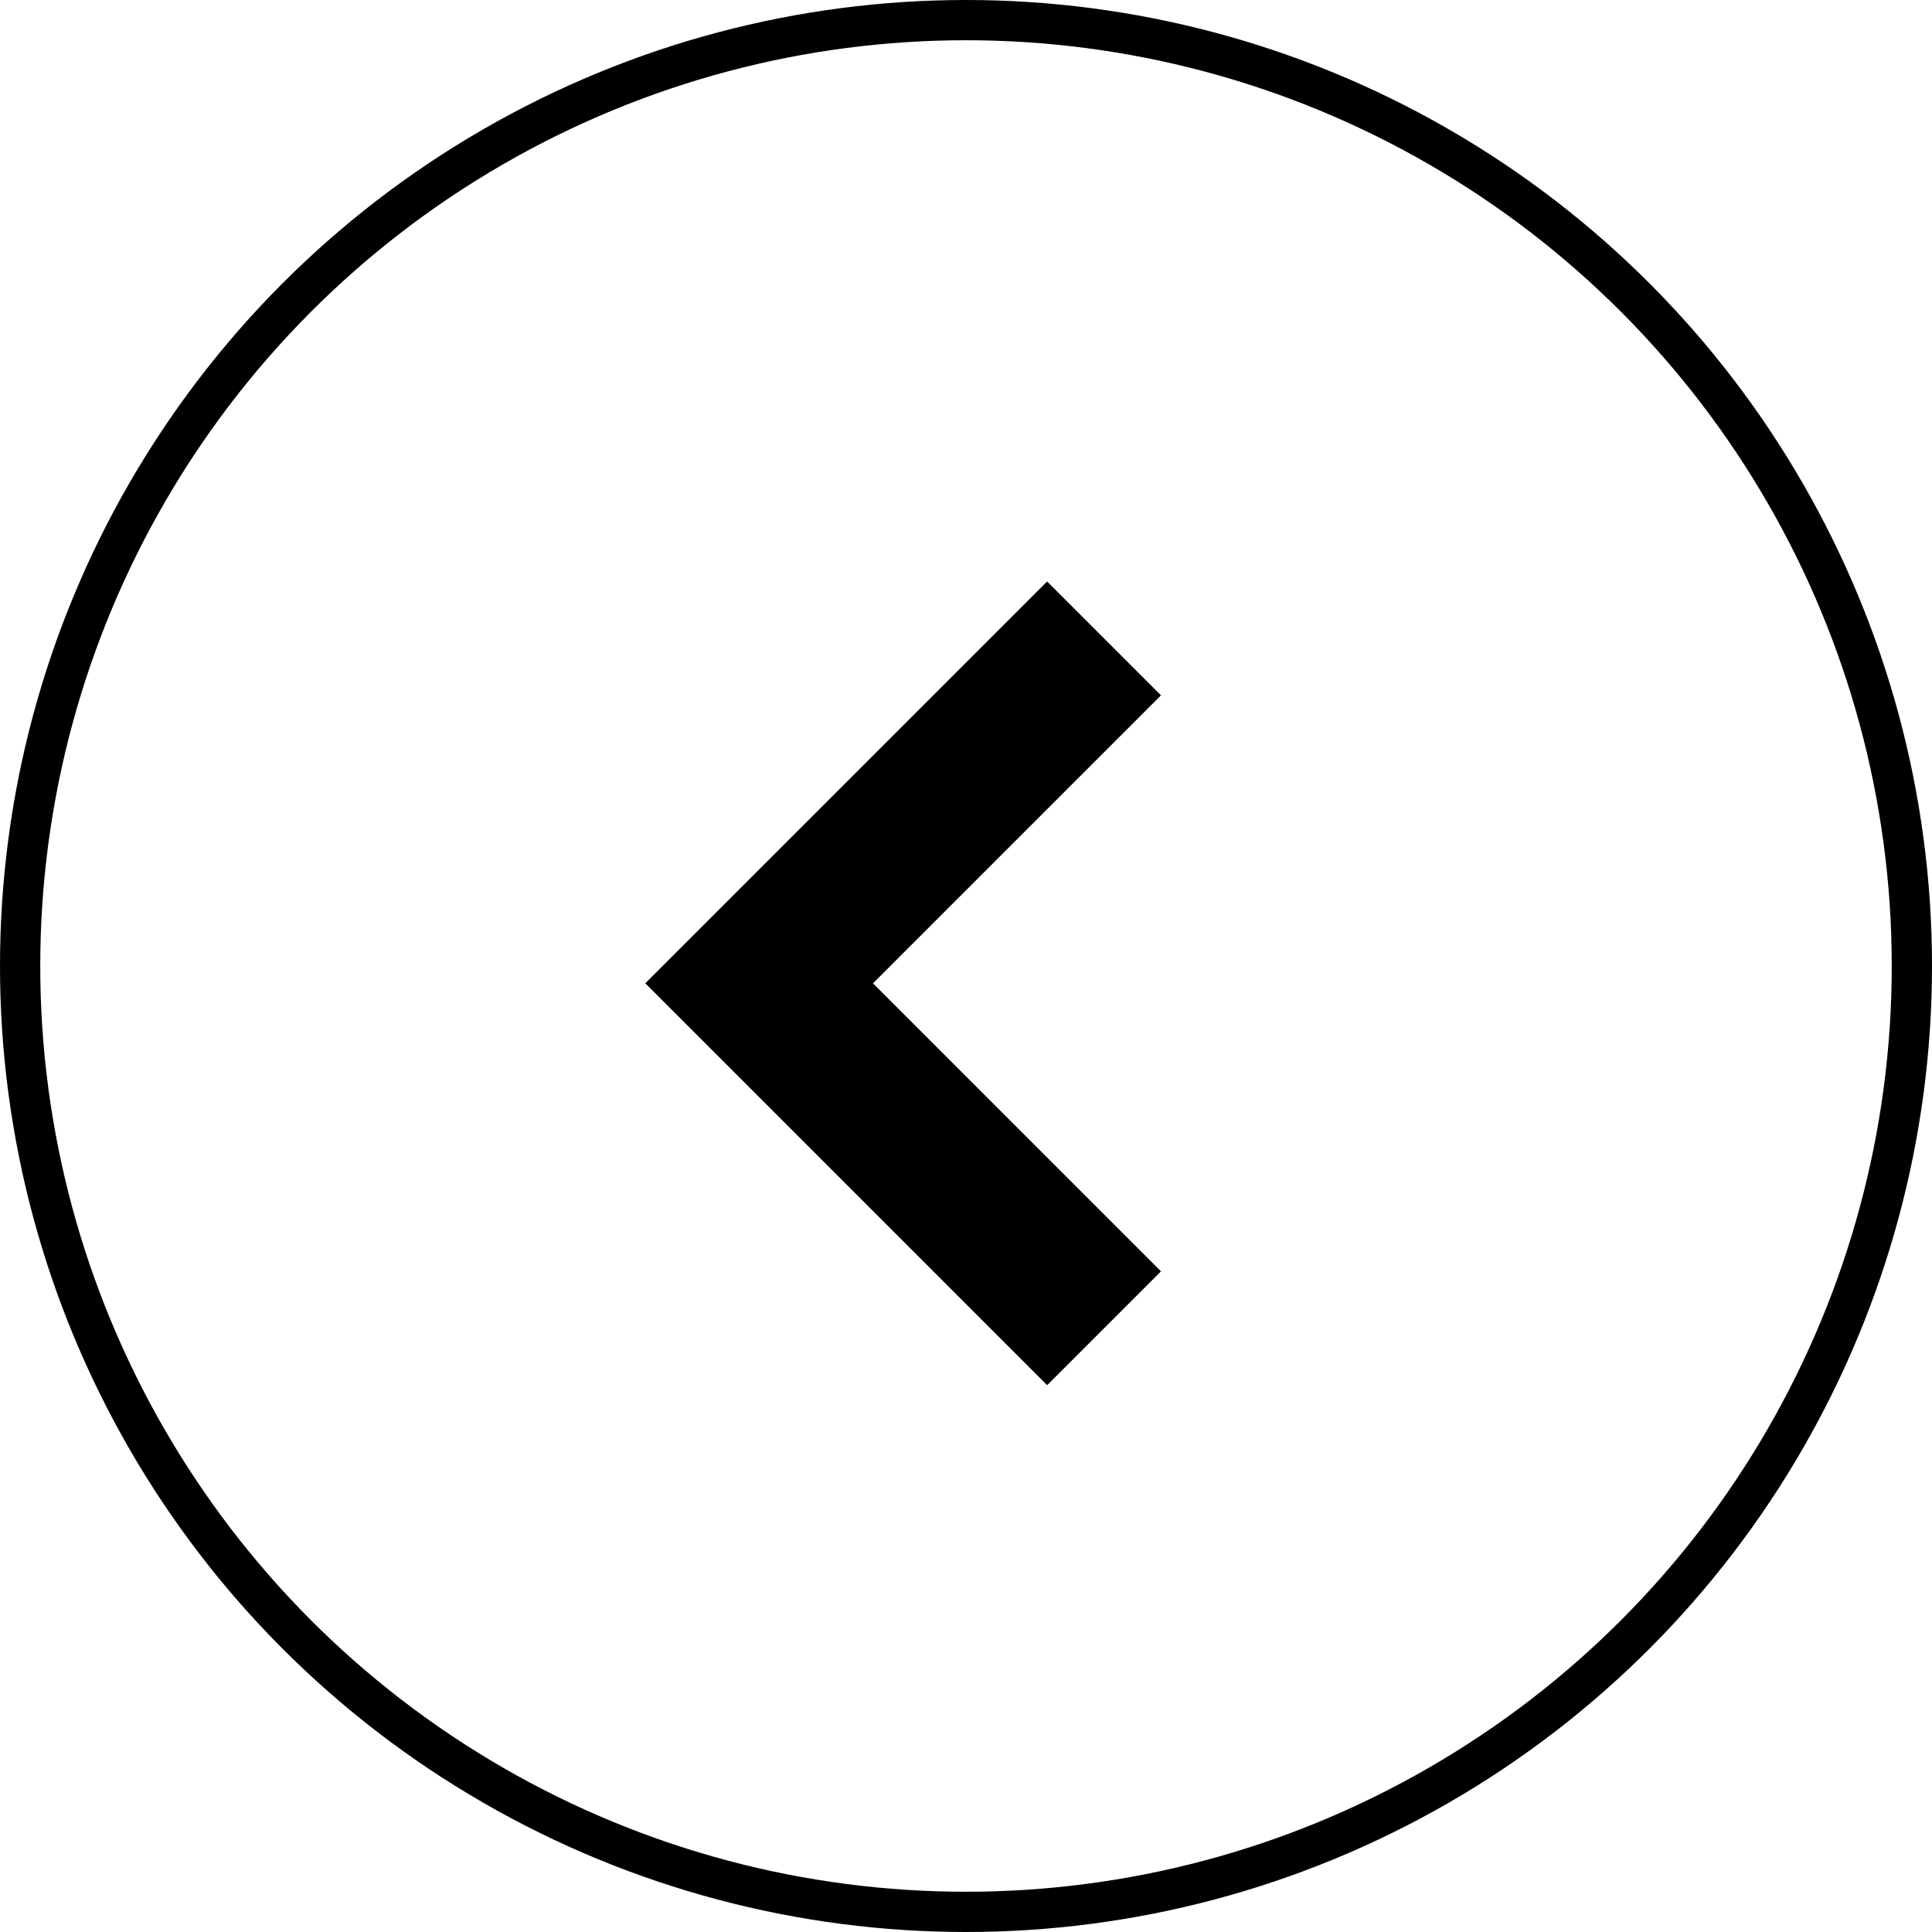
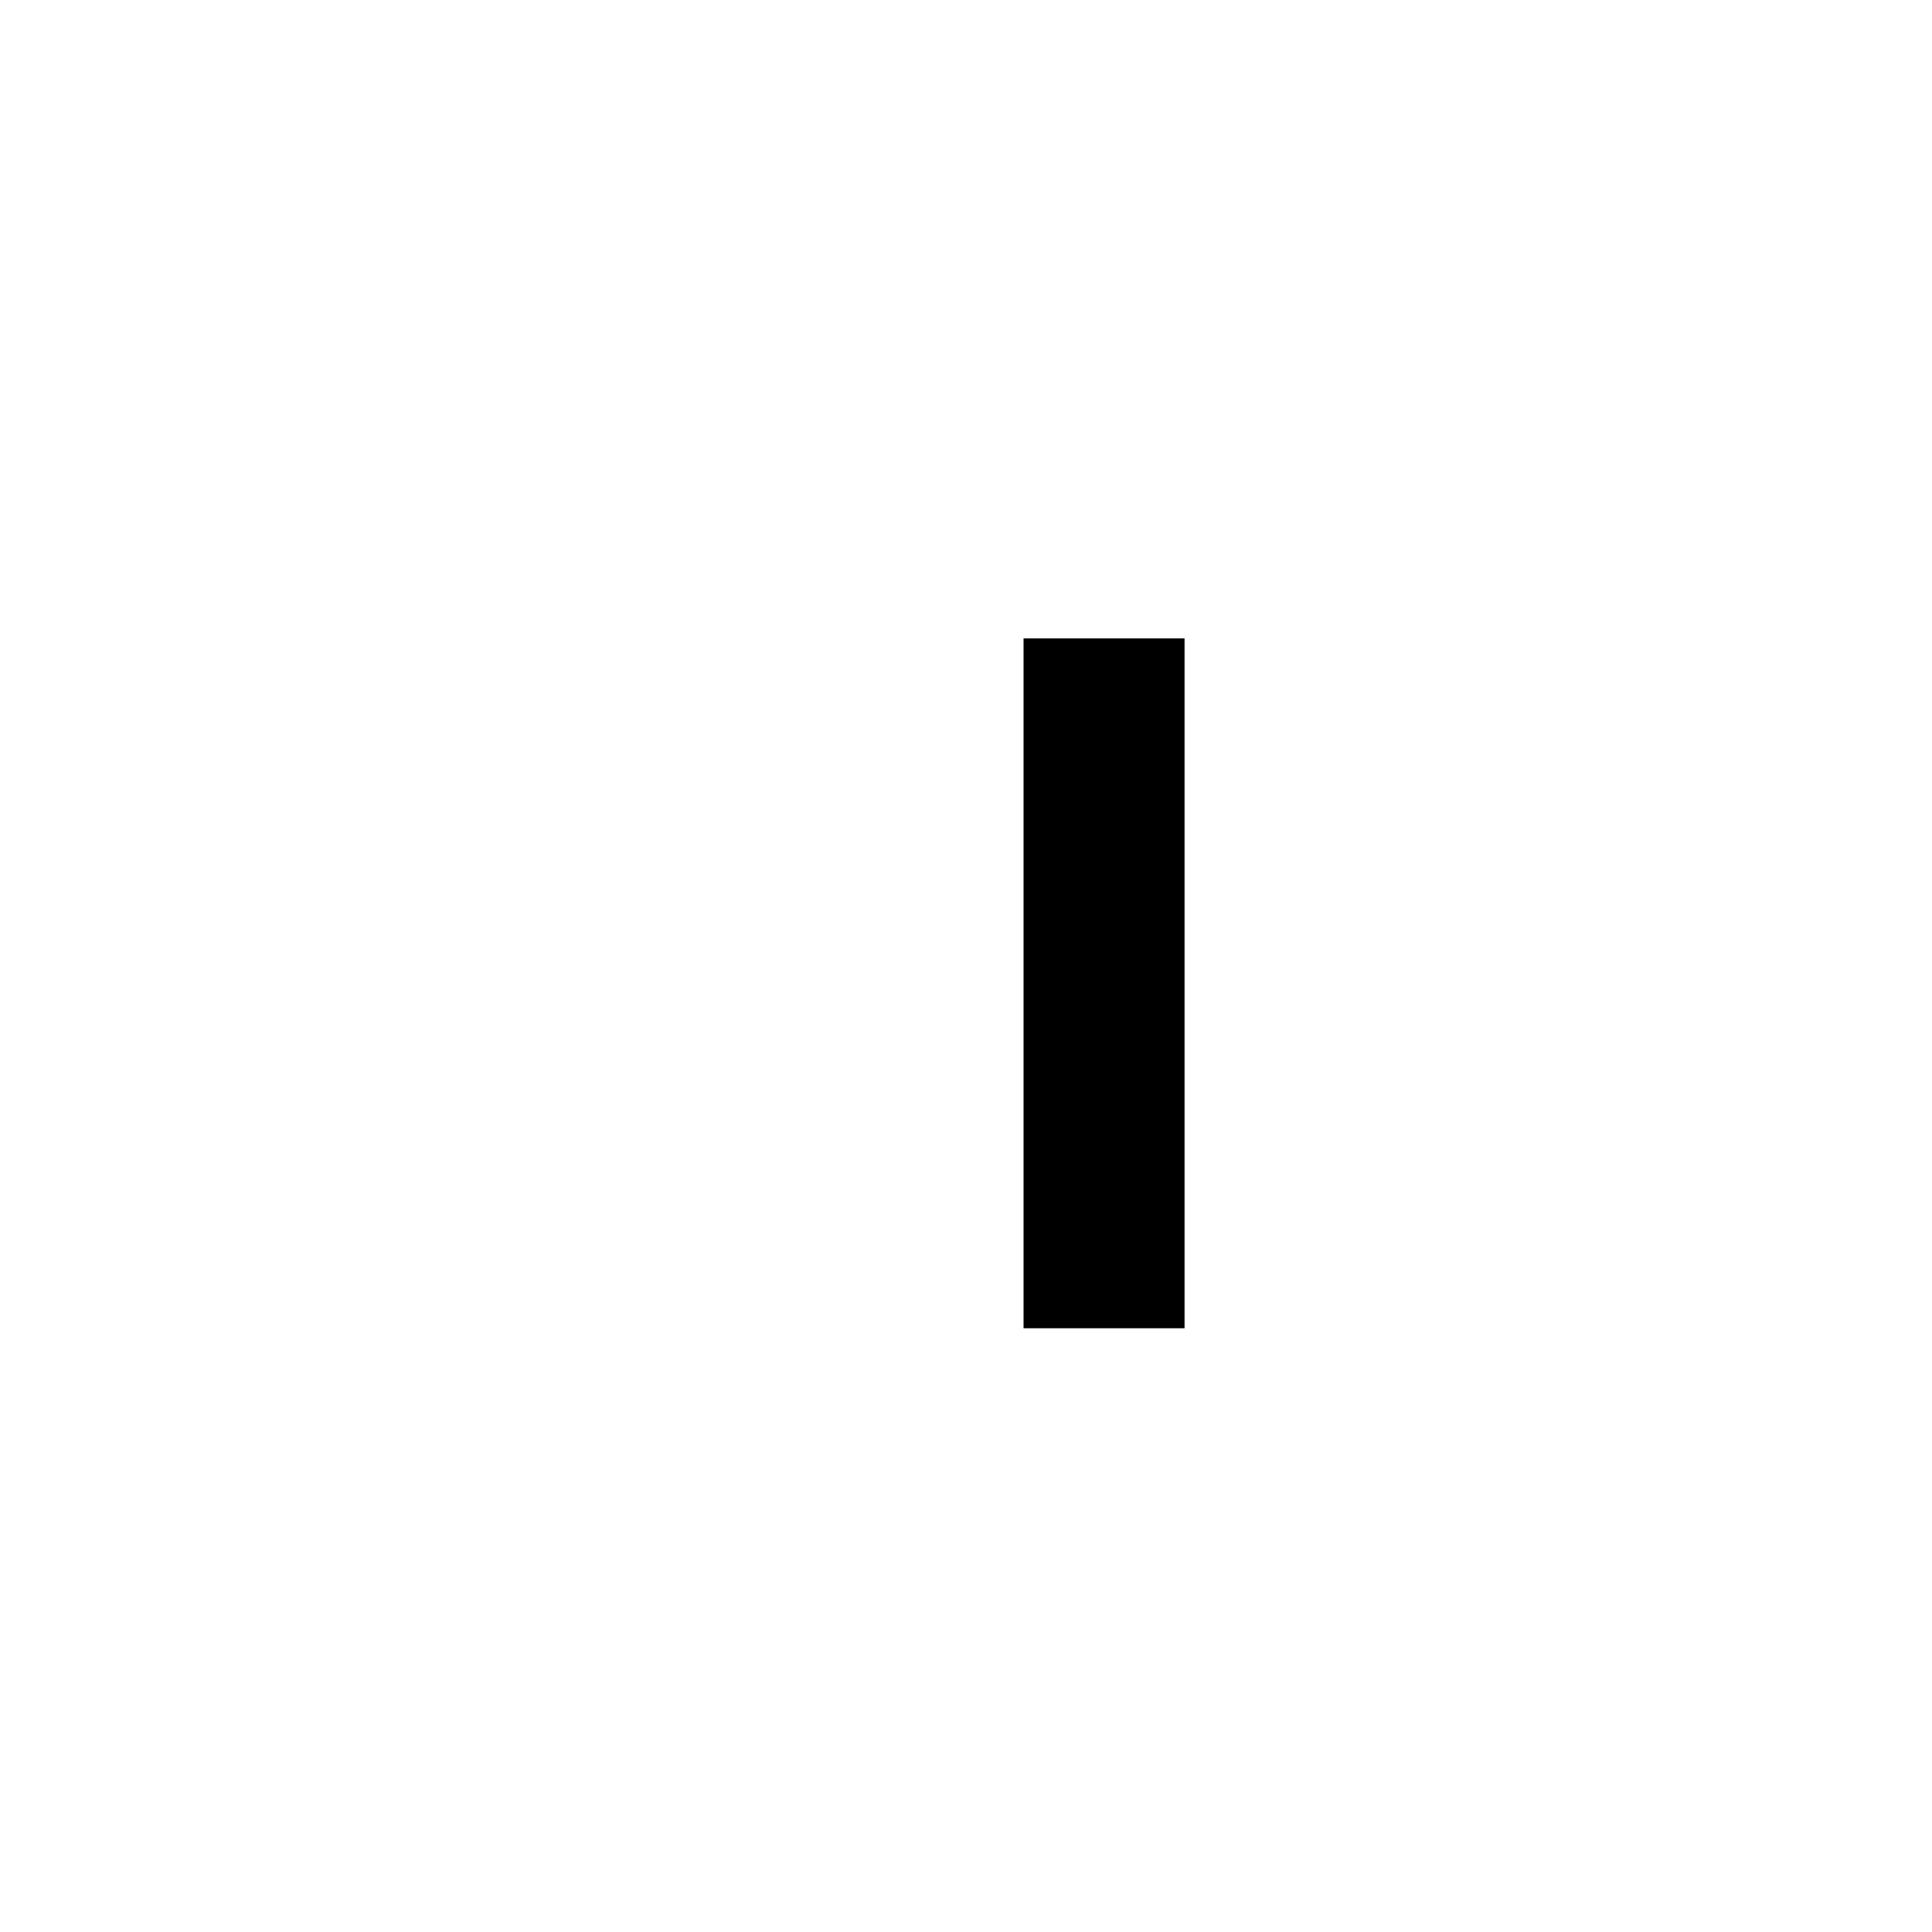
<svg xmlns="http://www.w3.org/2000/svg" width="48" height="48" viewBox="0 0 48 48" fill="none">
-   <circle cx="24" cy="24" r="23.5" transform="rotate(180 24 24)" stroke="black" />
-   <path d="M27.43 15.861L18.861 24.43L27.43 33" stroke="black" stroke-width="4" />
+   <path d="M27.43 15.861L27.43 33" stroke="black" stroke-width="4" />
</svg>